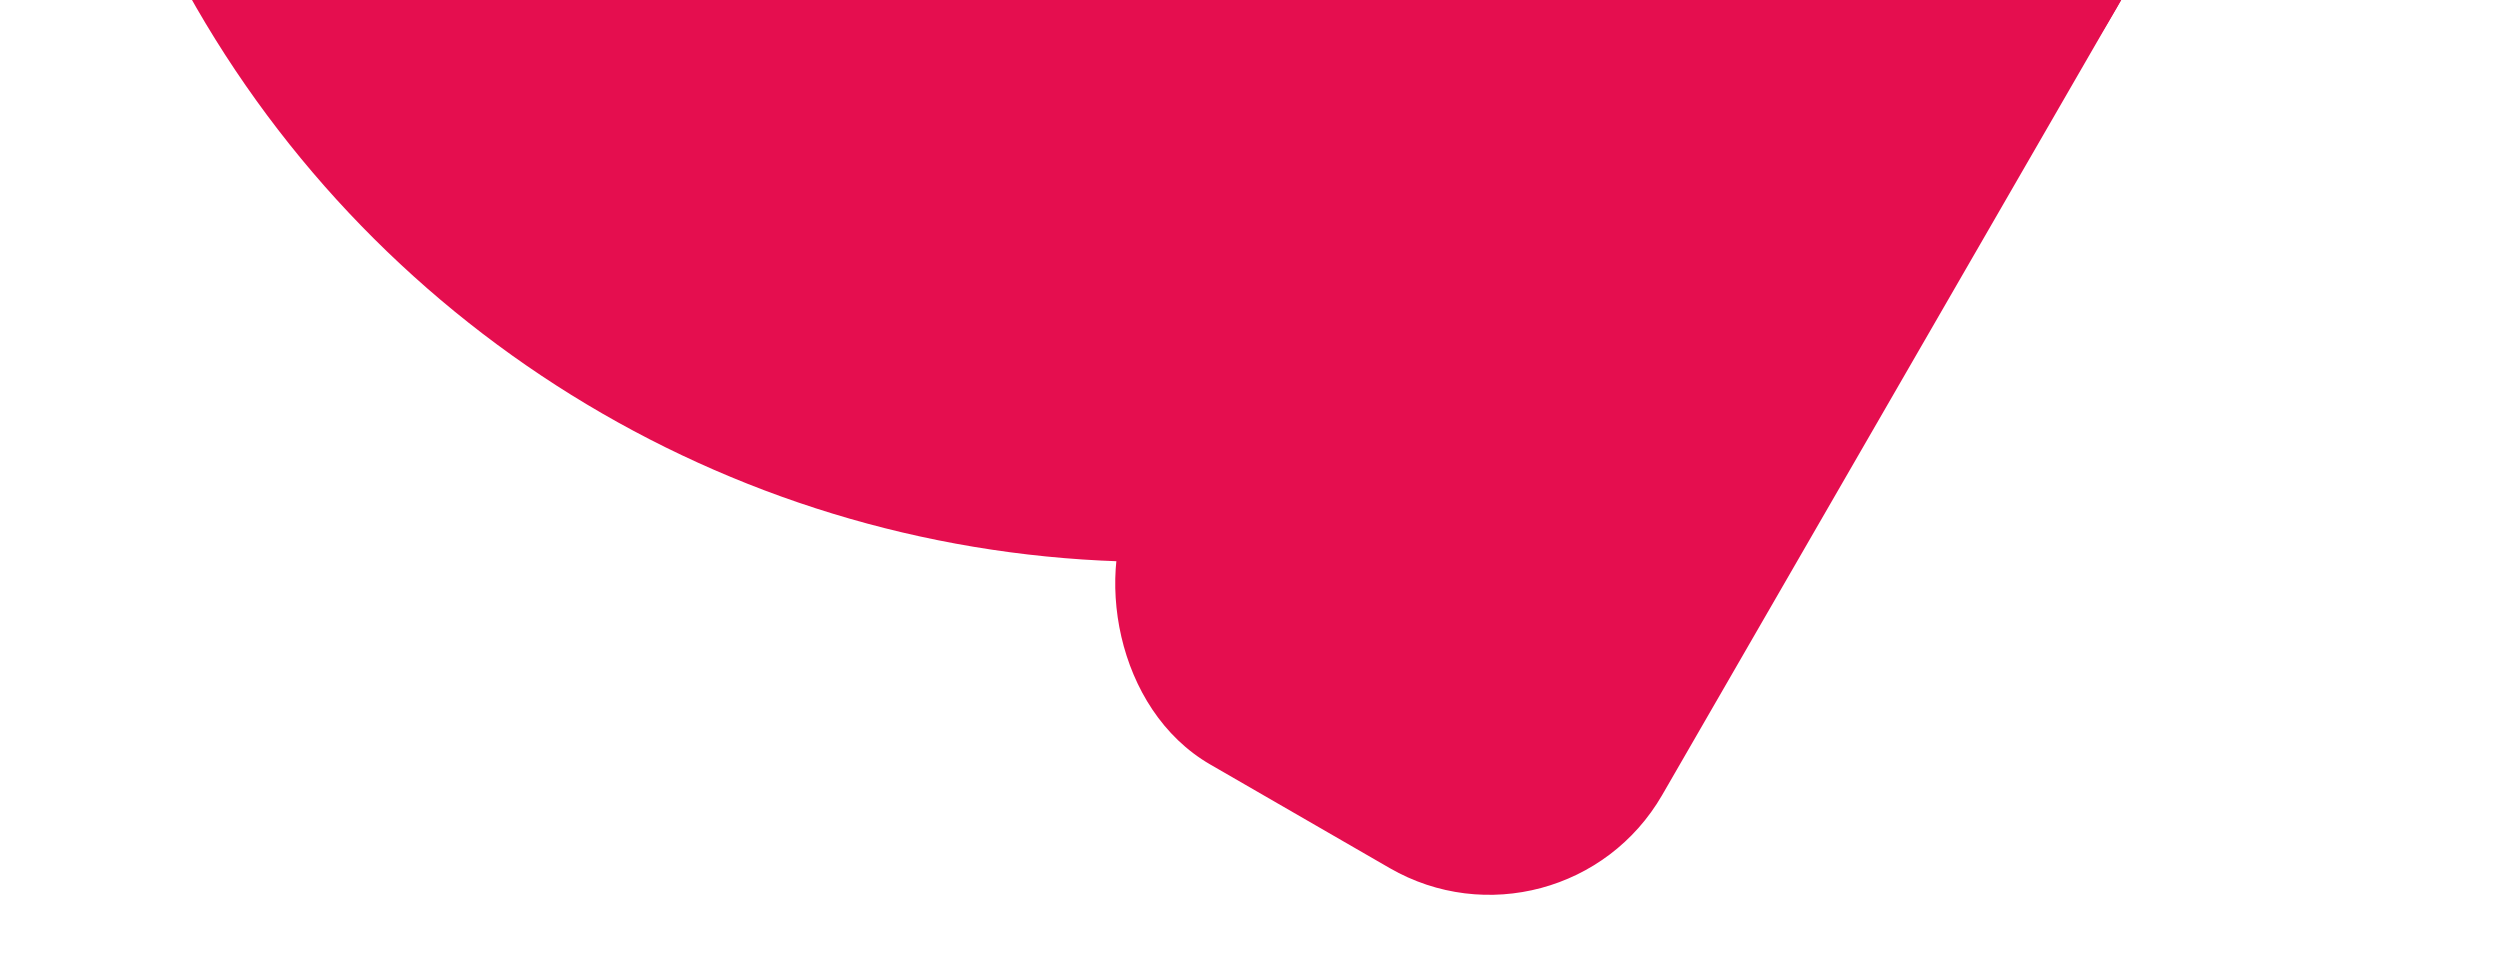
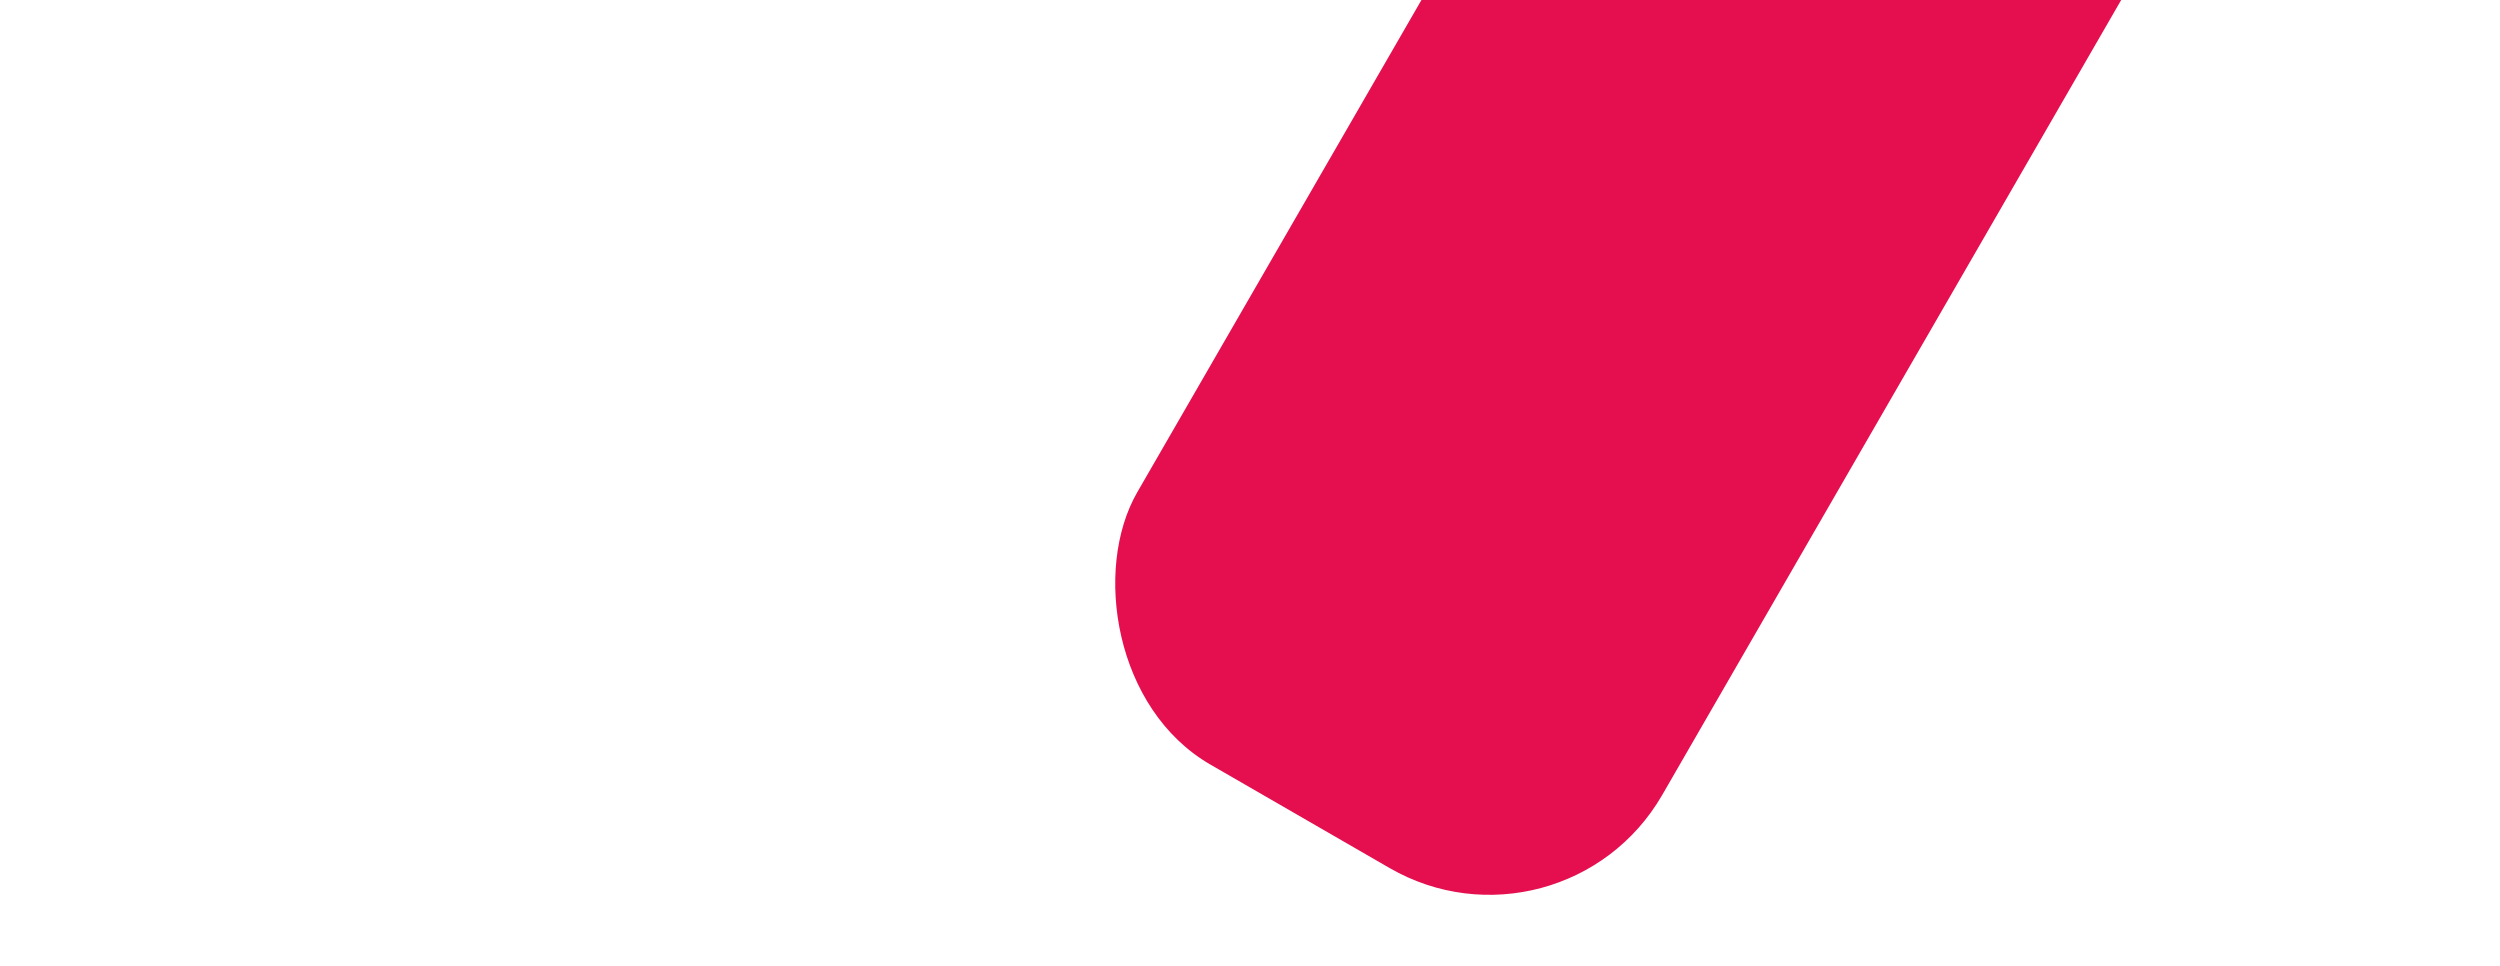
<svg xmlns="http://www.w3.org/2000/svg" width="370" height="143" viewBox="0 0 370 143" fill="none">
  <g clip-path="url(#clip0_362_1493)">
    <rect x="231.238" y="143.236" width="89.686" height="433.163" rx="29.521" transform="rotate(-150 231.238 143.236)" fill="#E50E4F" />
-     <circle cx="171.171" cy="-80.936" r="164.106" transform="rotate(-150 171.171 -80.936)" fill="#E50E4F" />
  </g>
  <defs>
    <clipPath id="clip0_362_1493">
      <rect width="143" height="370" fill="white" transform="translate(0 143) rotate(-90)" />
    </clipPath>
  </defs>
</svg>